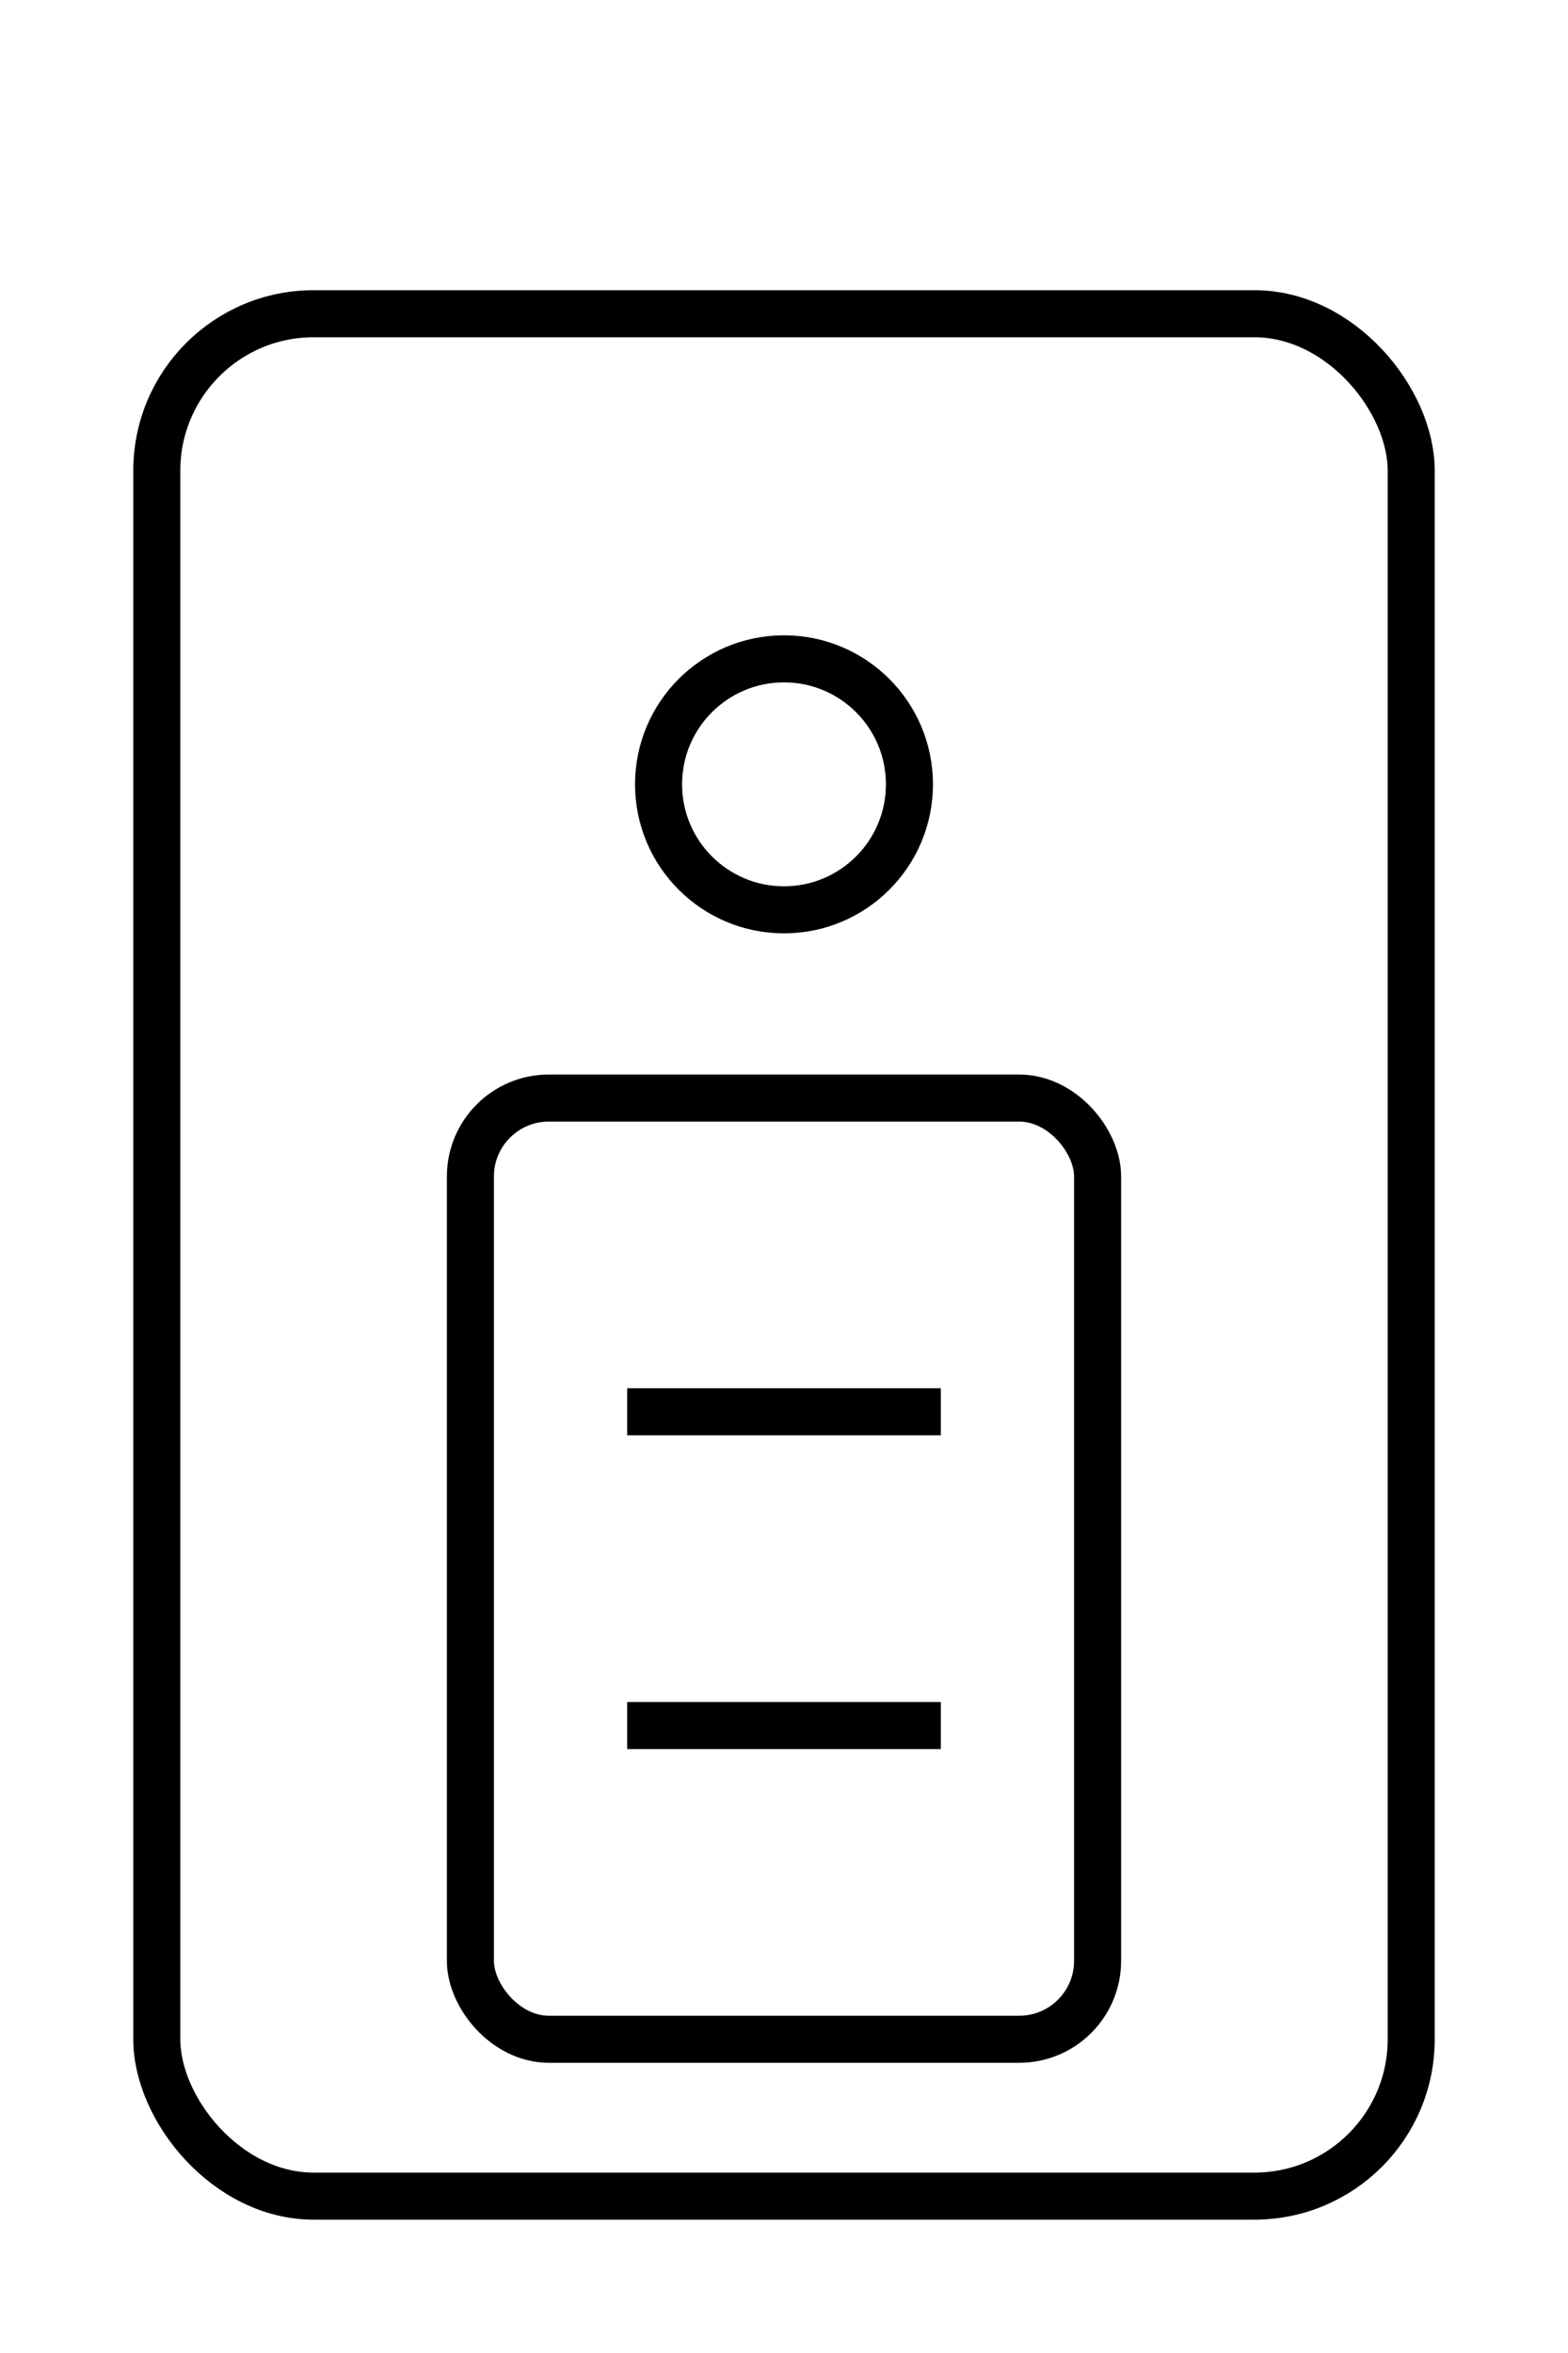
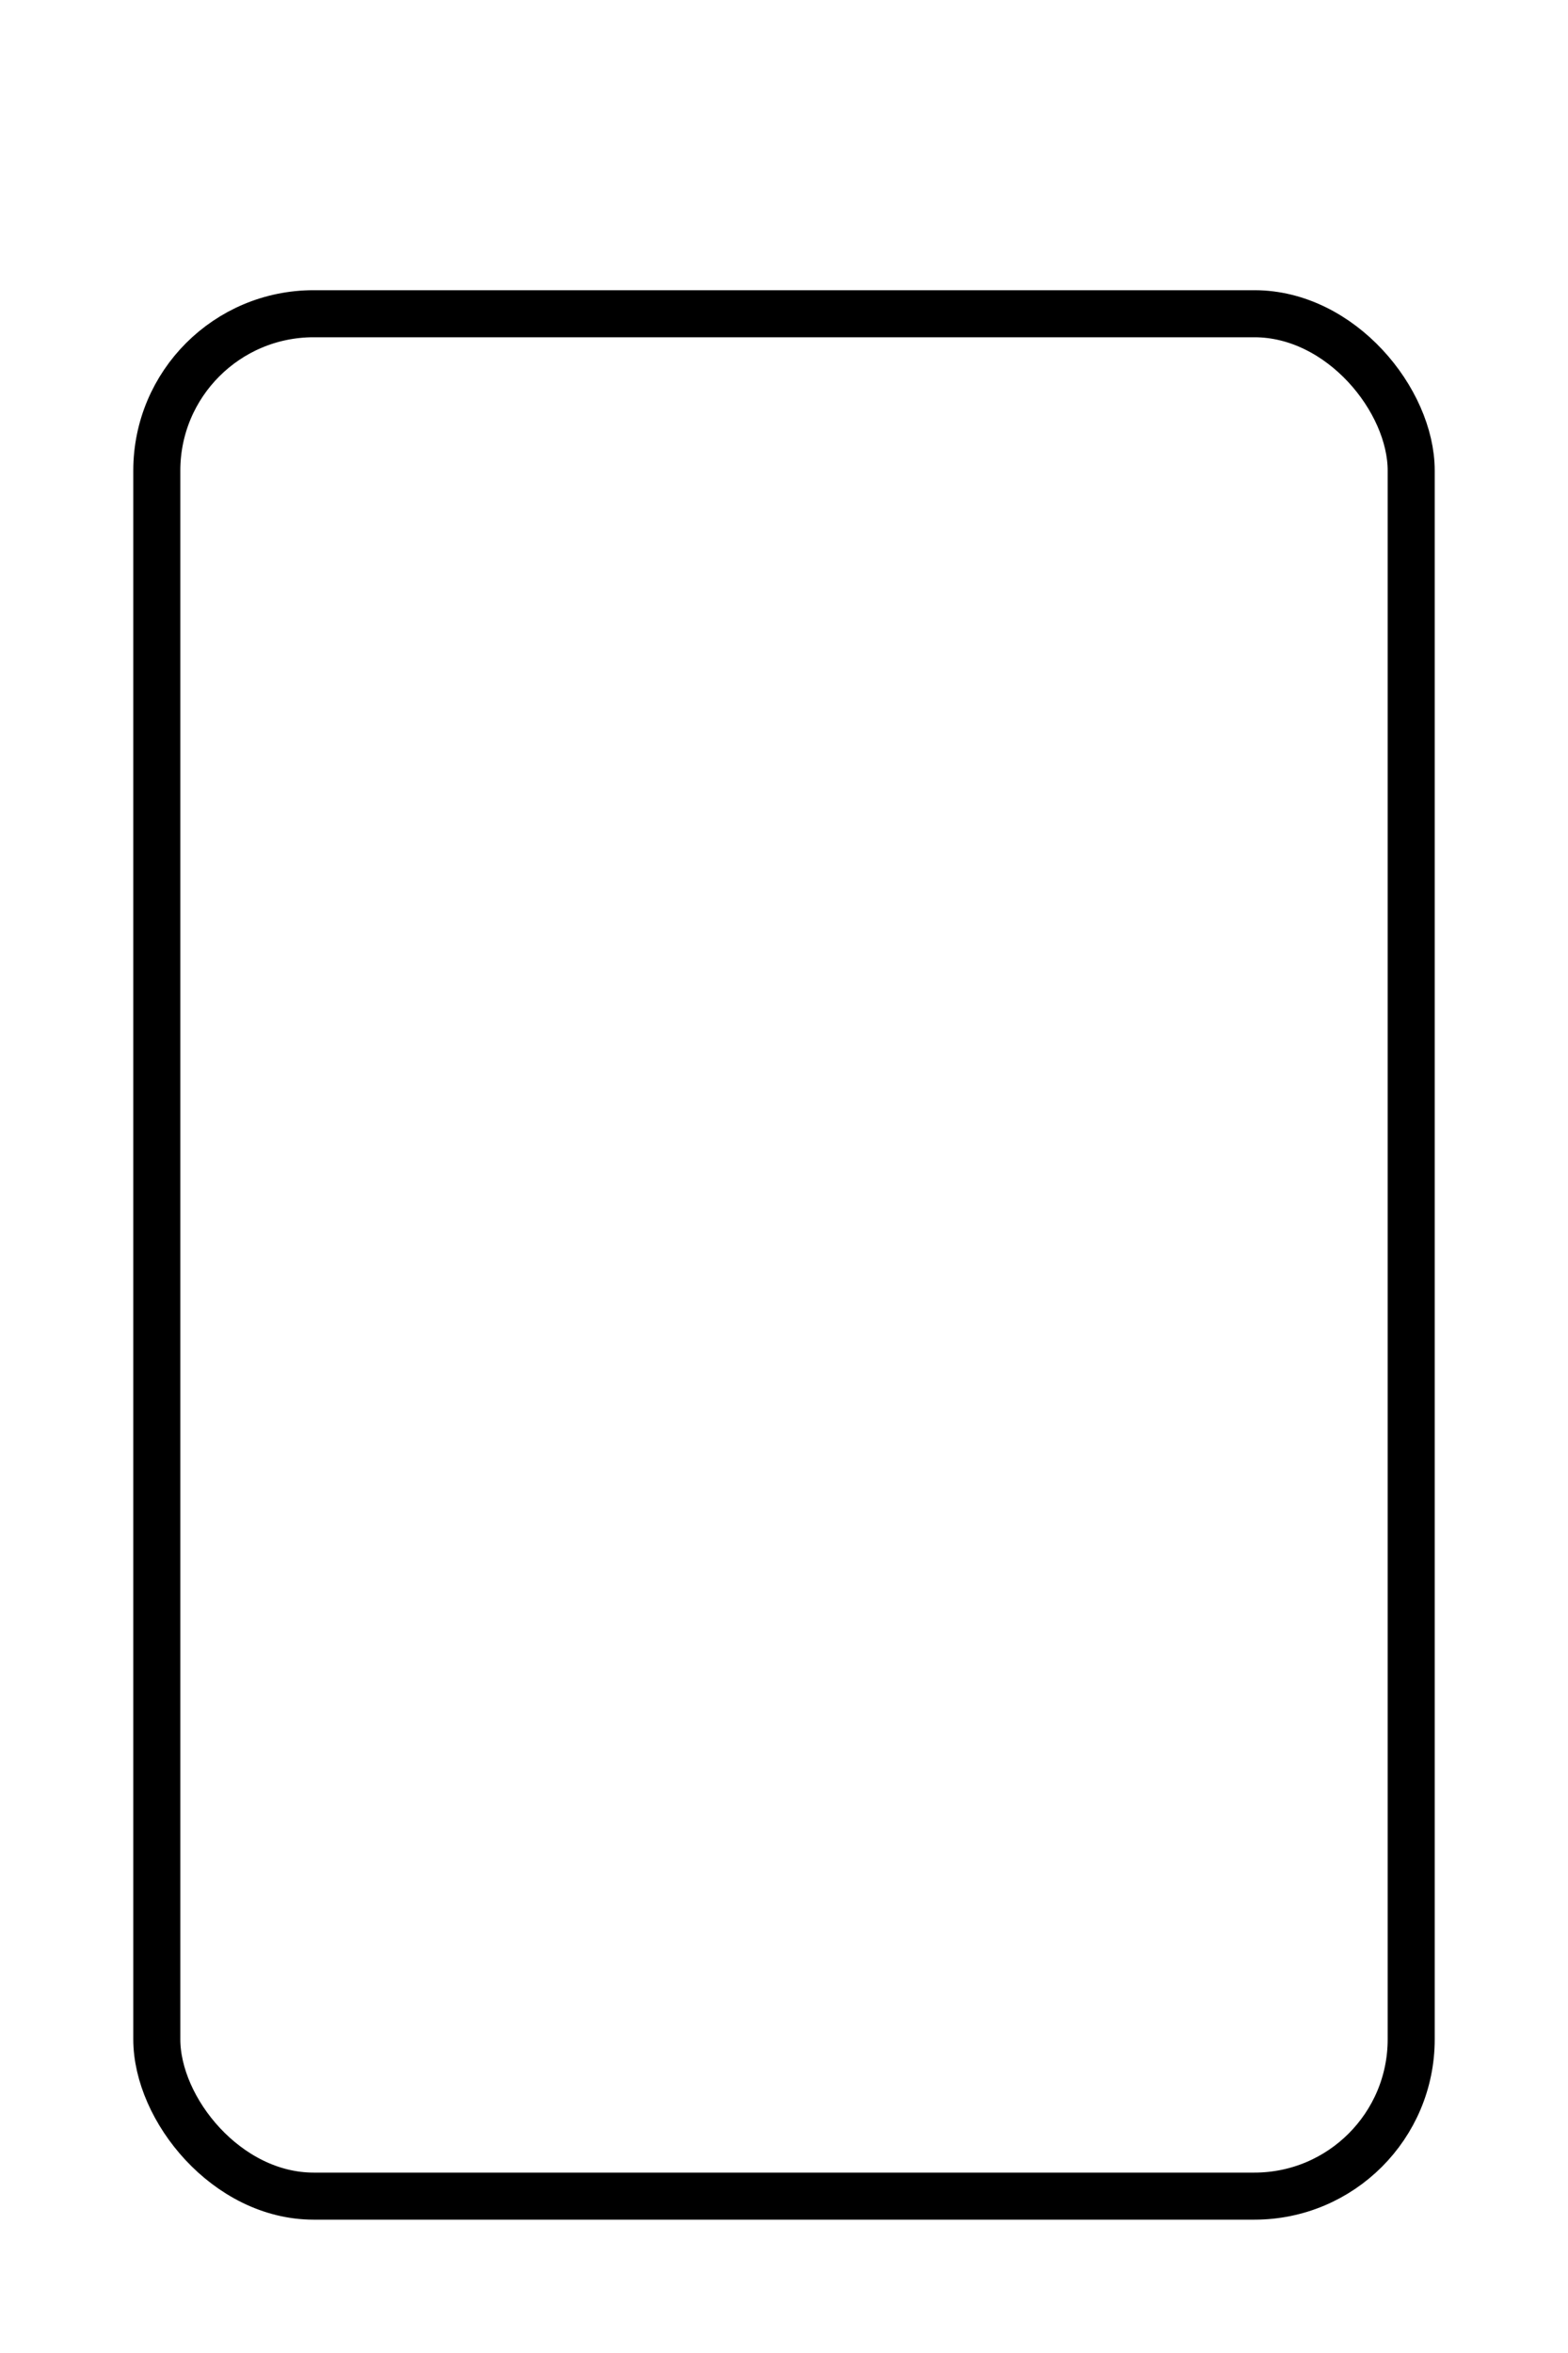
<svg xmlns="http://www.w3.org/2000/svg" width="200" height="300" viewBox="0 0 100 150">
  <rect x="10" y="20" width="80" height="120" rx="10" ry="10" fill="none" stroke="#000000" stroke-width="3" />
-   <circle cx="50" cy="50" r="8" fill="none" stroke="#000000" stroke-width="3" />
-   <rect x="30" y="70" width="40" height="60" rx="5" ry="5" fill="none" stroke="#000000" stroke-width="3" />
-   <line x1="40" y1="90" x2="60" y2="90" stroke="#000000" stroke-width="3" />
-   <line x1="40" y1="110" x2="60" y2="110" stroke="#000000" stroke-width="3" />
</svg>